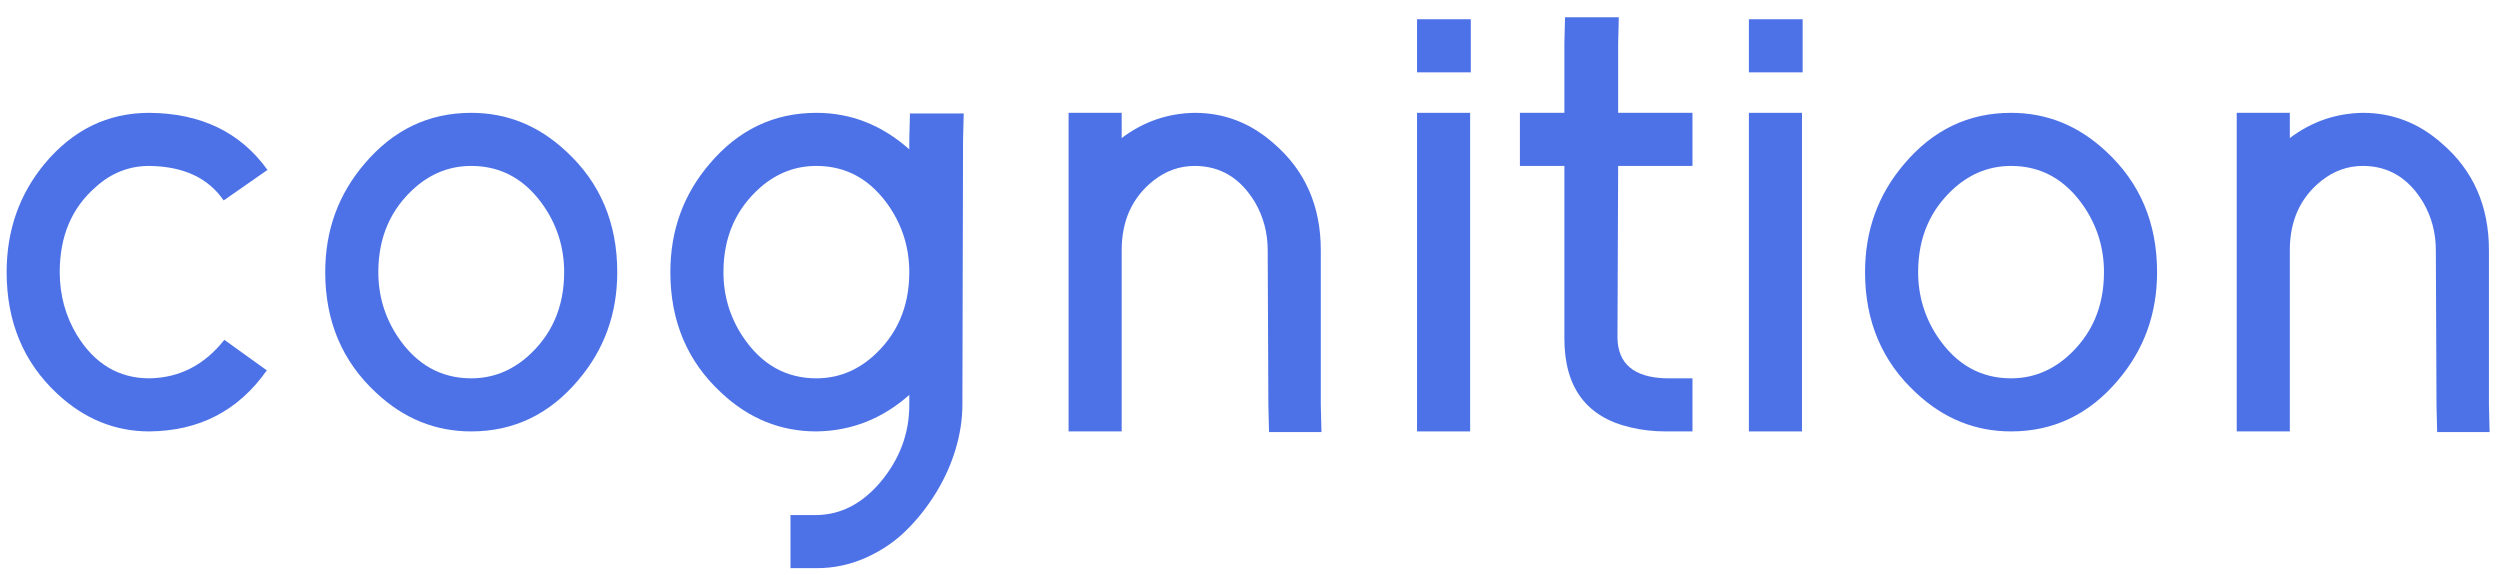
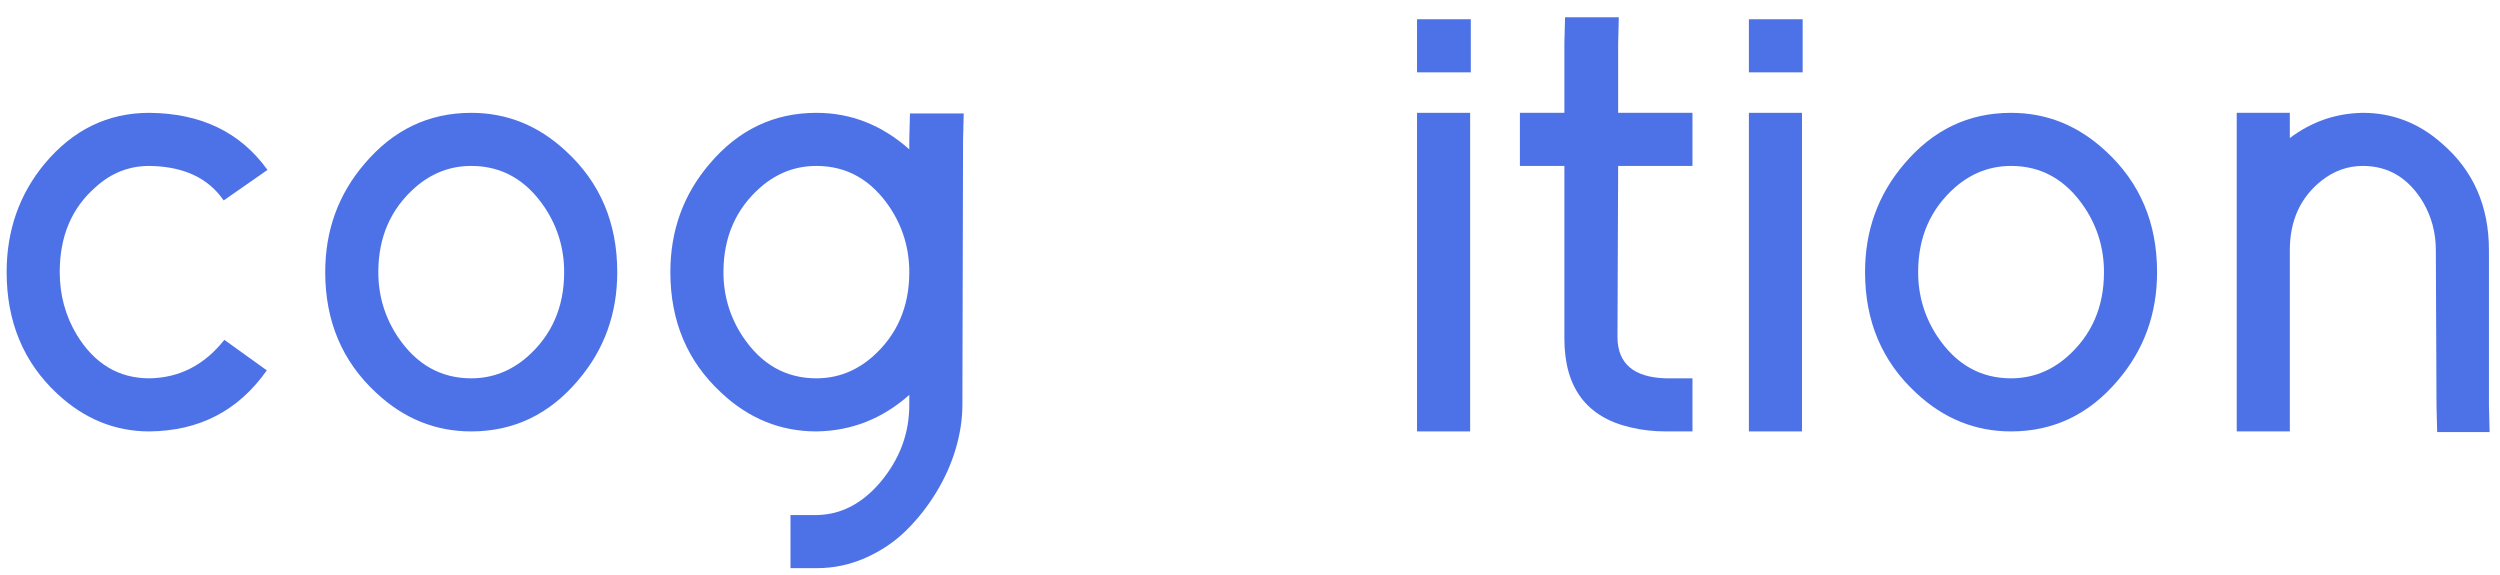
<svg xmlns="http://www.w3.org/2000/svg" width="113px" height="26px" viewBox="0 0 113 26" version="1.1">
  <title>D9C53797-E53D-4A41-A381-B0D195F58450</title>
  <g id="Landing" stroke="none" stroke-width="1" fill="none" fill-rule="evenodd">
    <g id="Resource-Center" transform="translate(-807, -269)" fill="#4D72E7" fill-rule="nonzero">
      <g id="Hero" transform="translate(471.5, 122)">
        <g id="cognition" transform="translate(335.8, 147.78)">
          <path d="M9.84,14.58 C8.94,15.72 7.81,16.3 6.45,16.32 C5.07,16.32 3.98,15.67 3.18,14.37 C2.66,13.51 2.4,12.56 2.4,11.52 C2.4,9.9 2.94,8.62 4.02,7.68 C4.72,7.04 5.53,6.72 6.45,6.72 C7.99,6.74 9.11,7.26 9.81,8.28 L11.79,6.9 C10.57,5.2 8.79,4.34 6.45,4.32 C4.57,4.32 2.99,5.09 1.71,6.63 C0.57,8.01 0,9.64 0,11.52 C0,13.76 0.76,15.59 2.28,17.01 C3.5,18.15 4.89,18.72 6.45,18.72 C8.71,18.7 10.48,17.78 11.76,15.96 L9.84,14.58 Z" id="Path" />
          <path d="M14.4,11.52 C14.4,13.74 15.17,15.56 16.71,16.98 C17.95,18.14 19.38,18.72 21,18.72 C22.92,18.72 24.53,17.95 25.83,16.41 C27.01,15.03 27.6,13.4 27.6,11.52 C27.6,9.3 26.83,7.48 25.29,6.06 C24.05,4.9 22.62,4.32 21,4.32 C19.08,4.32 17.47,5.09 16.17,6.63 C14.99,8.01 14.4,9.64 14.4,11.52 Z M16.8,11.52 C16.8,9.94 17.36,8.66 18.48,7.68 C19.22,7.04 20.06,6.72 21,6.72 C22.38,6.72 23.49,7.35 24.33,8.61 C24.91,9.49 25.2,10.46 25.2,11.52 C25.2,13.1 24.64,14.38 23.52,15.36 C22.78,16 21.94,16.32 21,16.32 C19.62,16.32 18.51,15.69 17.67,14.43 C17.09,13.55 16.8,12.58 16.8,11.52 Z" id="Shape" />
          <path d="M30,11.52 C30,13.74 30.77,15.56 32.31,16.98 C33.55,18.14 34.98,18.72 36.6,18.72 C38.18,18.7 39.58,18.15 40.8,17.07 L40.8,17.52 C40.8,18.82 40.36,19.99 39.48,21.03 C38.66,21.99 37.71,22.48 36.63,22.5 L35.43,22.5 L35.43,24.9 L36.63,24.9 C37.39,24.9 38.12,24.745 38.82,24.435 C39.52,24.125 40.13,23.715 40.65,23.205 C41.17,22.695 41.625,22.12 42.015,21.48 C42.405,20.84 42.7,20.18 42.9,19.5 C43.1,18.82 43.2,18.16 43.2,17.52 L43.23,5.55 L43.26,4.35 L40.83,4.35 L40.8,5.52 L40.8,5.97 C39.56,4.87 38.16,4.32 36.6,4.32 C34.68,4.32 33.07,5.09 31.77,6.63 C30.59,8.01 30,9.64 30,11.52 Z M32.4,11.52 C32.4,9.94 32.96,8.66 34.08,7.68 C34.82,7.04 35.66,6.72 36.6,6.72 C37.98,6.72 39.09,7.35 39.93,8.61 C40.51,9.49 40.8,10.46 40.8,11.52 C40.8,13.1 40.24,14.38 39.12,15.36 C38.38,16 37.54,16.32 36.6,16.32 C35.22,16.32 34.11,15.69 33.27,14.43 C32.69,13.55 32.4,12.58 32.4,11.52 Z" id="Shape" />
-           <path d="M59.4,17.52 L59.4,10.53 C59.4,8.53 58.69,6.92 57.27,5.7 C56.23,4.78 55.04,4.32 53.7,4.32 C52.48,4.34 51.38,4.72 50.4,5.46 L50.4,4.32 L48,4.32 L48,5.52 L48,10.53 L48,11.73 L48,17.52 L48,18.72 L50.4,18.72 L50.4,17.52 L50.4,11.73 L50.4,10.53 C50.4,9.19 50.88,8.14 51.84,7.38 C52.4,6.94 53.02,6.72 53.7,6.72 C54.86,6.72 55.77,7.27 56.43,8.37 C56.81,9.03 57,9.75 57,10.53 L57.03,17.55 L57.06,18.75 L59.43,18.75 L59.4,17.52 Z" id="Path" />
          <path d="M64.95,2.49 L64.98,2.49 L66.18,2.49 L66.18,0.09 L64.98,0.09 L64.95,0.09 L63.75,0.09 L63.75,2.49 L64.95,2.49 Z M63.75,5.52 L63.75,17.52 L63.75,18.72 L66.15,18.72 L66.15,17.52 L66.15,5.52 L66.15,4.32 L63.75,4.32 L63.75,5.52 Z" id="Shape" />
          <path d="M72.84,6.72 L75,6.72 L76.2,6.72 L76.2,4.32 L75,4.32 L72.84,4.32 L72.84,1.2 L72.87,-5.68434189e-14 L70.44,-5.68434189e-14 L70.41,1.17 L70.41,4.32 L69.6,4.32 L68.4,4.32 L68.4,6.72 L69.6,6.72 L70.41,6.72 L70.41,14.49 L70.41,14.52 C70.41,16.74 71.41,18.08 73.41,18.54 C73.91,18.66 74.44,18.72 75,18.72 L76.2,18.72 L76.2,16.32 L75,16.32 C73.56,16.28 72.83,15.67 72.81,14.49 L72.84,6.72 Z" id="Path" />
          <path d="M79.95,2.49 L79.98,2.49 L81.18,2.49 L81.18,0.09 L79.98,0.09 L79.95,0.09 L78.75,0.09 L78.75,2.49 L79.95,2.49 Z M78.75,5.52 L78.75,17.52 L78.75,18.72 L81.15,18.72 L81.15,17.52 L81.15,5.52 L81.15,4.32 L78.75,4.32 L78.75,5.52 Z" id="Shape" />
          <path d="M84,11.52 C84,13.74 84.77,15.56 86.31,16.98 C87.55,18.14 88.98,18.72 90.6,18.72 C92.52,18.72 94.13,17.95 95.43,16.41 C96.61,15.03 97.2,13.4 97.2,11.52 C97.2,9.3 96.43,7.48 94.89,6.06 C93.65,4.9 92.22,4.32 90.6,4.32 C88.68,4.32 87.07,5.09 85.77,6.63 C84.59,8.01 84,9.64 84,11.52 Z M86.4,11.52 C86.4,9.94 86.96,8.66 88.08,7.68 C88.82,7.04 89.66,6.72 90.6,6.72 C91.98,6.72 93.09,7.35 93.93,8.61 C94.51,9.49 94.8,10.46 94.8,11.52 C94.8,13.1 94.24,14.38 93.12,15.36 C92.38,16 91.54,16.32 90.6,16.32 C89.22,16.32 88.11,15.69 87.27,14.43 C86.69,13.55 86.4,12.58 86.4,11.52 Z" id="Shape" />
          <path d="M112.2,17.52 L112.2,10.53 C112.2,8.53 111.49,6.92 110.07,5.7 C109.03,4.78 107.84,4.32 106.5,4.32 C105.28,4.34 104.18,4.72 103.2,5.46 L103.2,4.32 L100.8,4.32 L100.8,5.52 L100.8,10.53 L100.8,11.73 L100.8,17.52 L100.8,18.72 L103.2,18.72 L103.2,17.52 L103.2,11.73 L103.2,10.53 C103.2,9.19 103.68,8.14 104.64,7.38 C105.2,6.94 105.82,6.72 106.5,6.72 C107.66,6.72 108.57,7.27 109.23,8.37 C109.61,9.03 109.8,9.75 109.8,10.53 L109.83,17.55 L109.86,18.75 L112.23,18.75 L112.2,17.52 Z" id="Path" />
        </g>
      </g>
    </g>
  </g>
</svg>